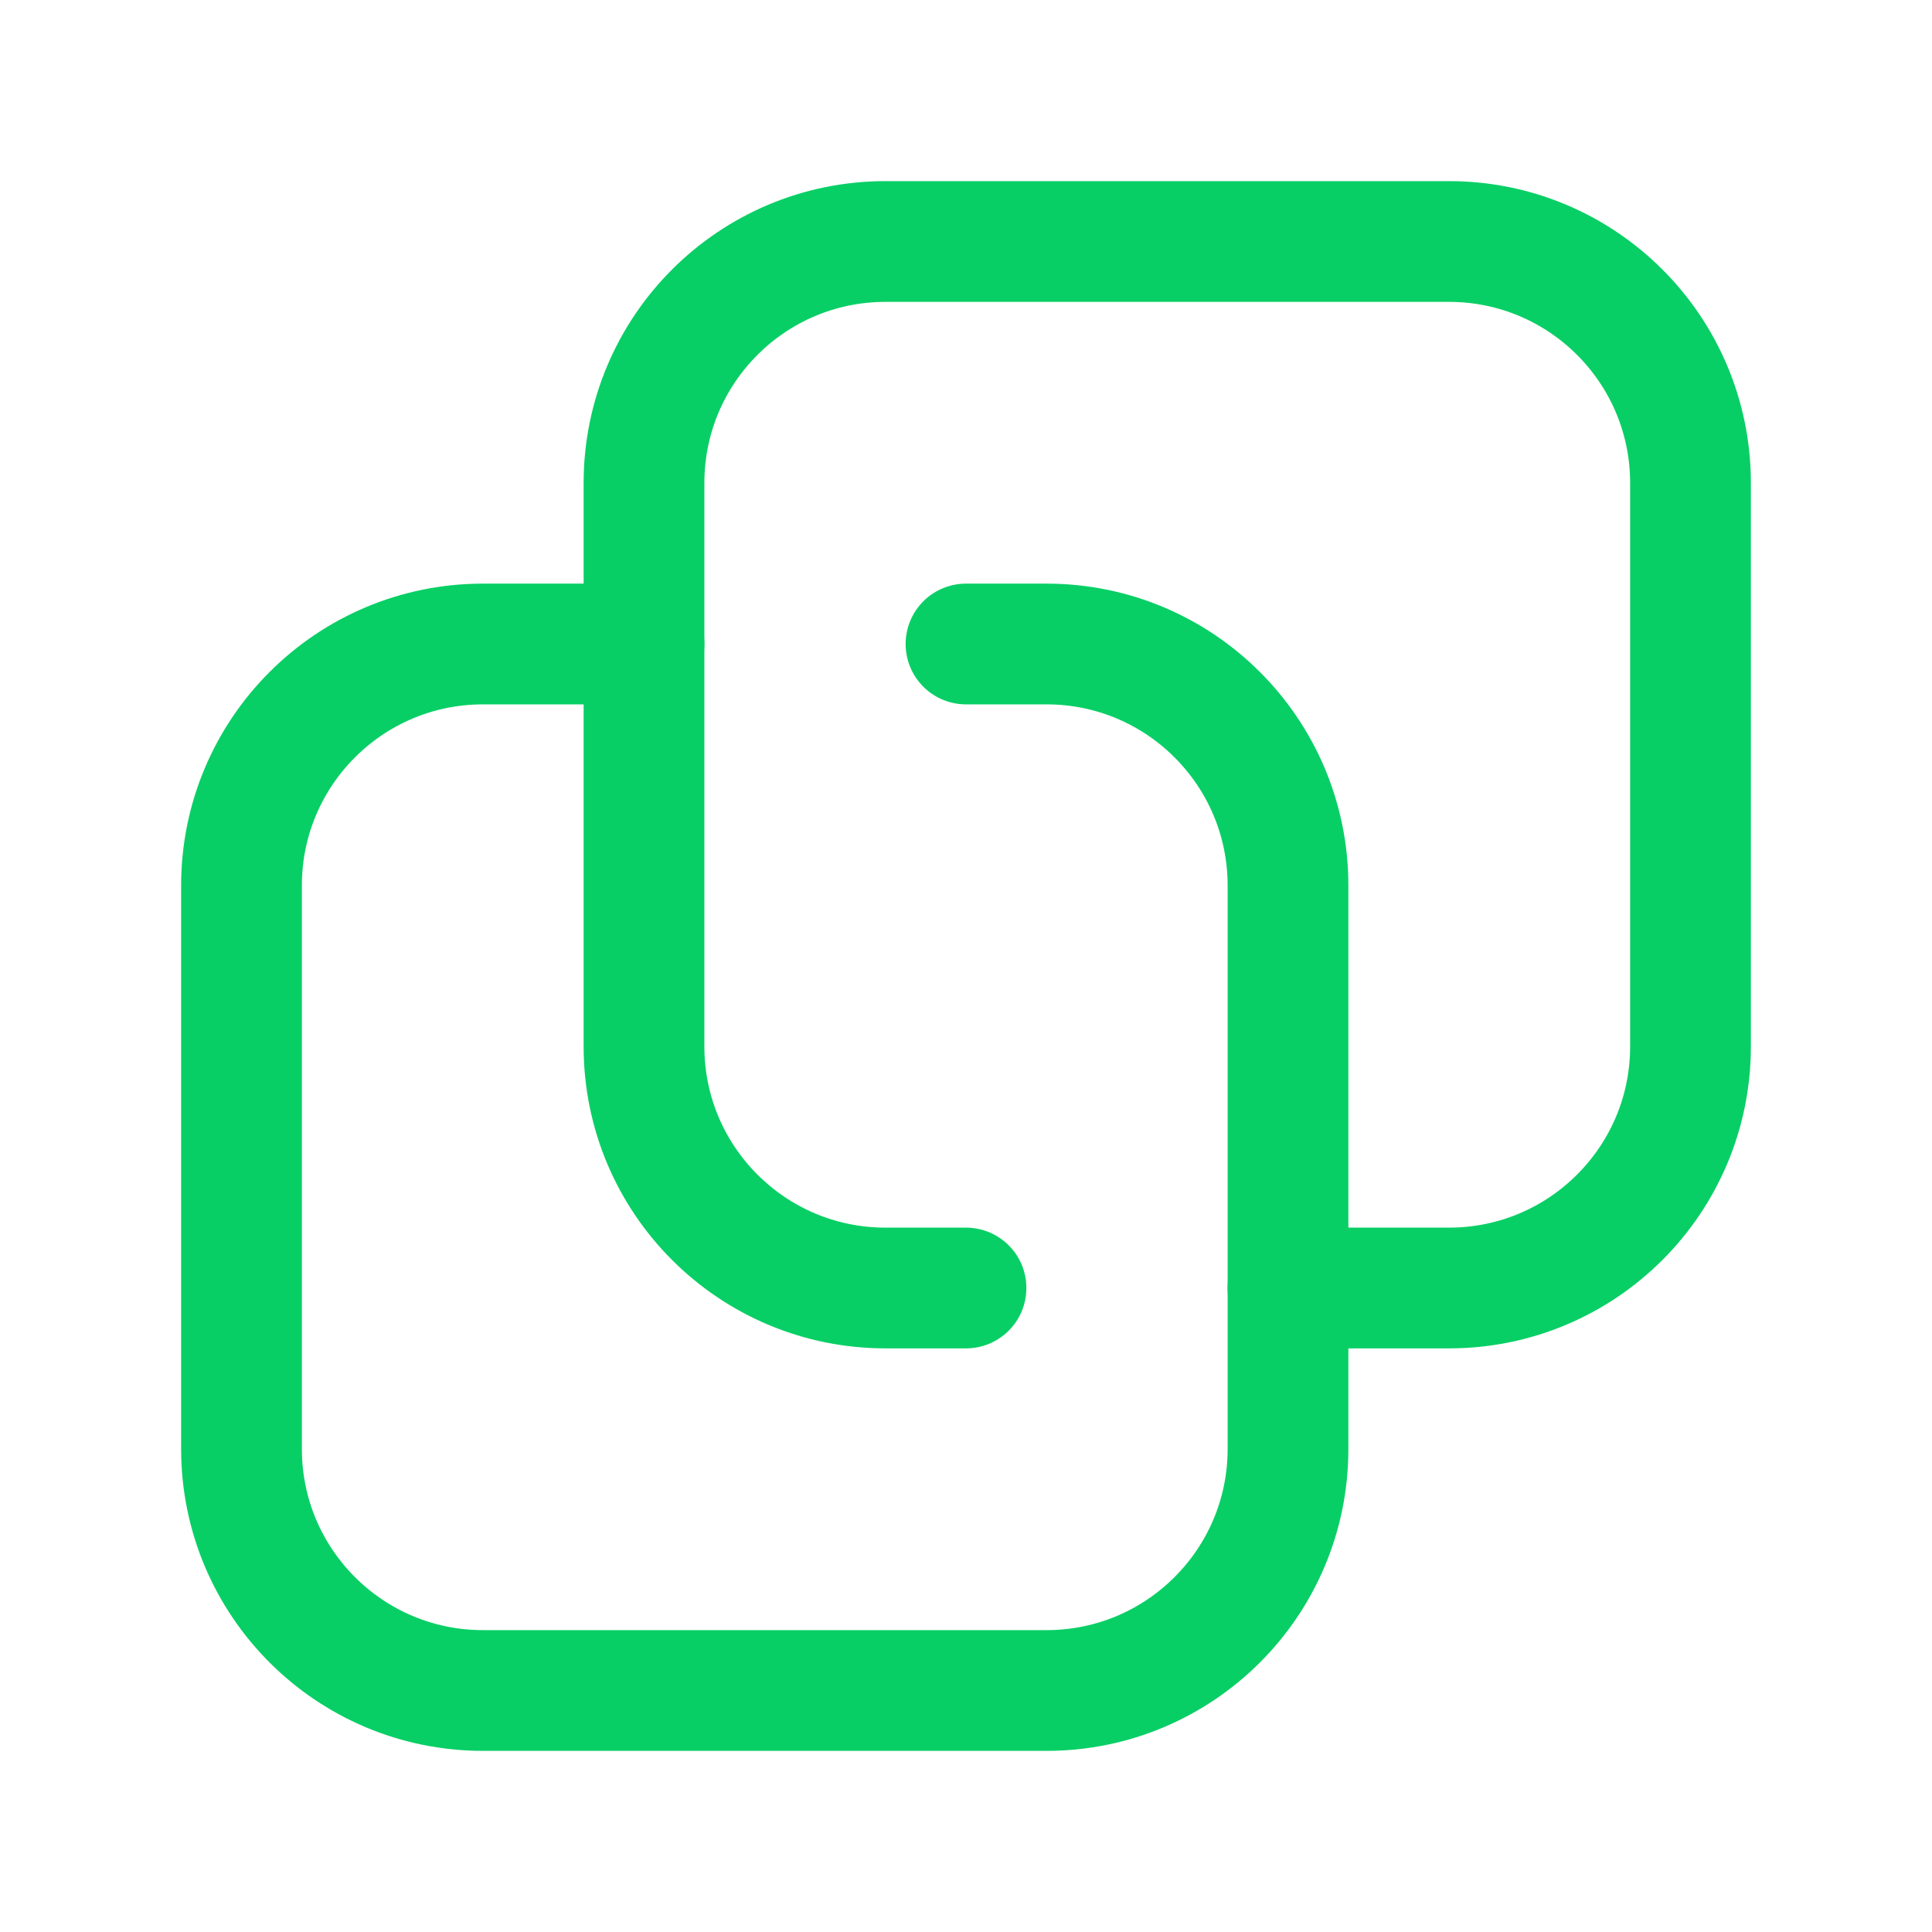
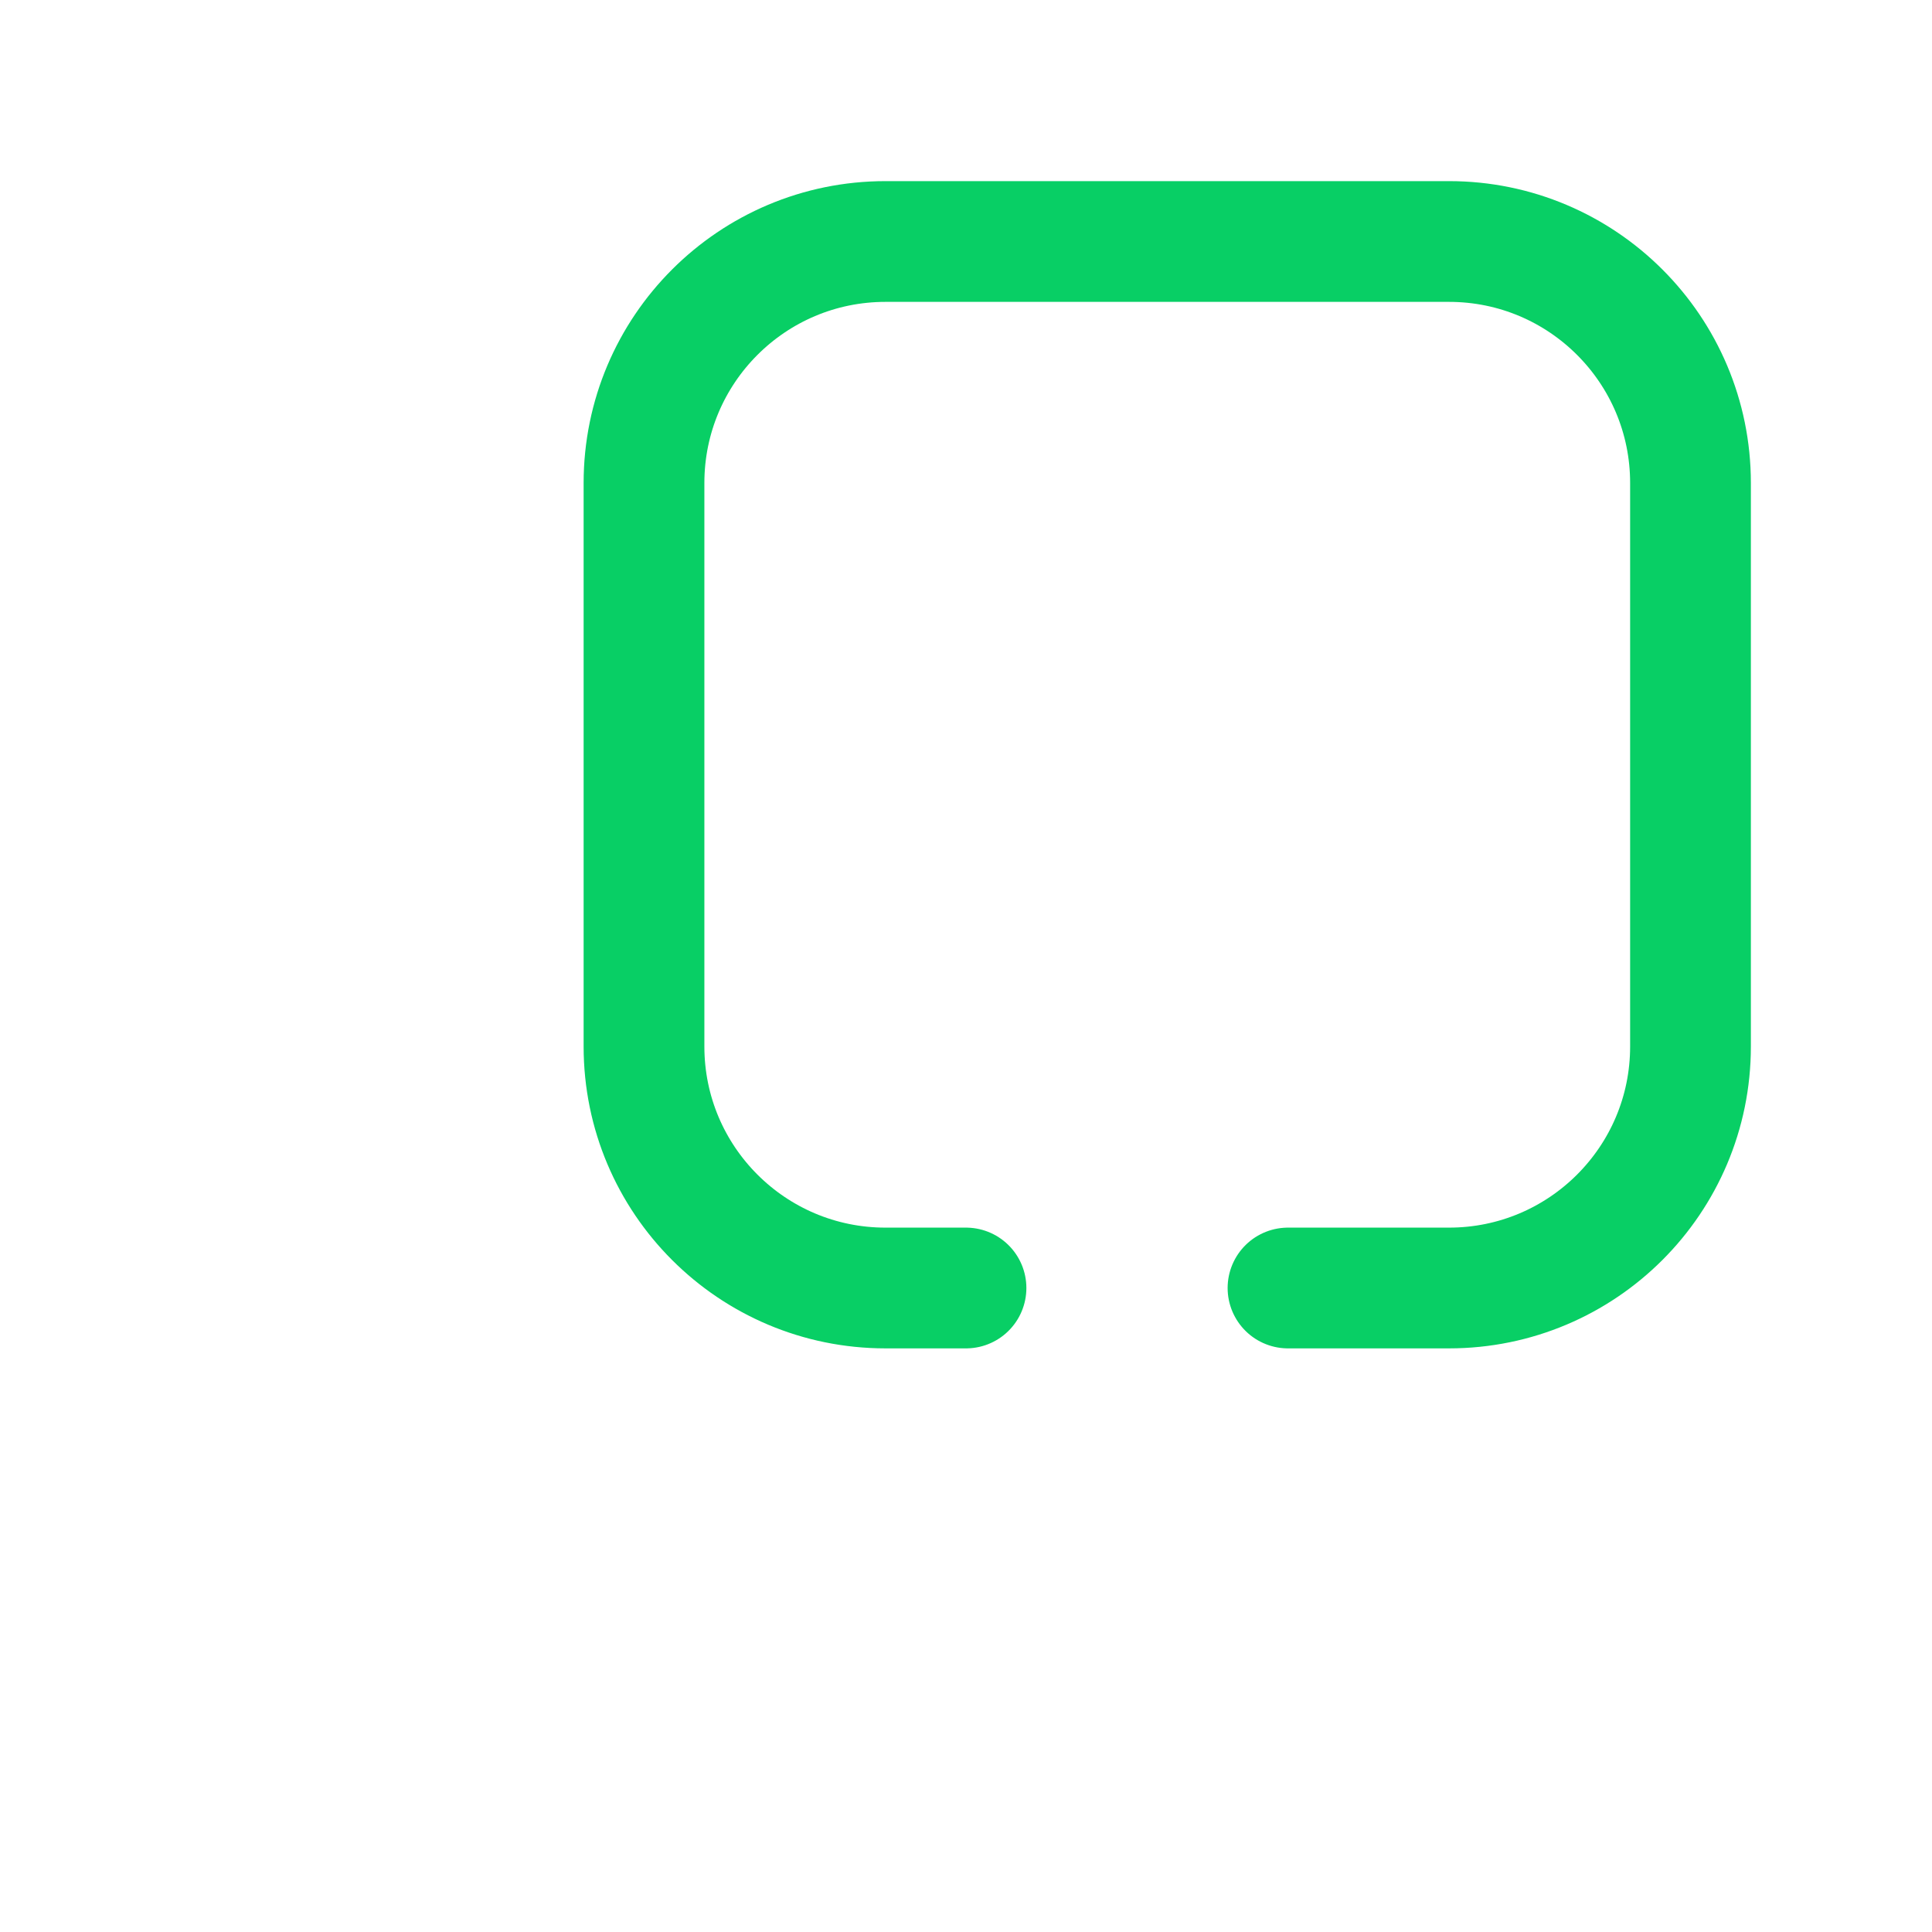
<svg xmlns="http://www.w3.org/2000/svg" width="24" height="24" viewBox="0 0 24 24" fill="none">
-   <path d="M8 8H6C4.343 8 3 9.343 3 11V18C3 19.657 4.343 21 6 21H13C14.657 21 16 19.657 16 18V11C16 9.343 14.657 8 13 8H12" stroke="#08CF65" stroke-width="1.5" stroke-linecap="round" />
  <path d="M16 16L18 16C19.657 16 21 14.657 21 13L21 6C21 4.343 19.657 3 18 3L11 3C9.343 3 8 4.343 8 6L8 13C8 14.657 9.343 16 11 16L12 16" stroke="#08CF65" stroke-width="1.5" stroke-linecap="round" />
</svg>